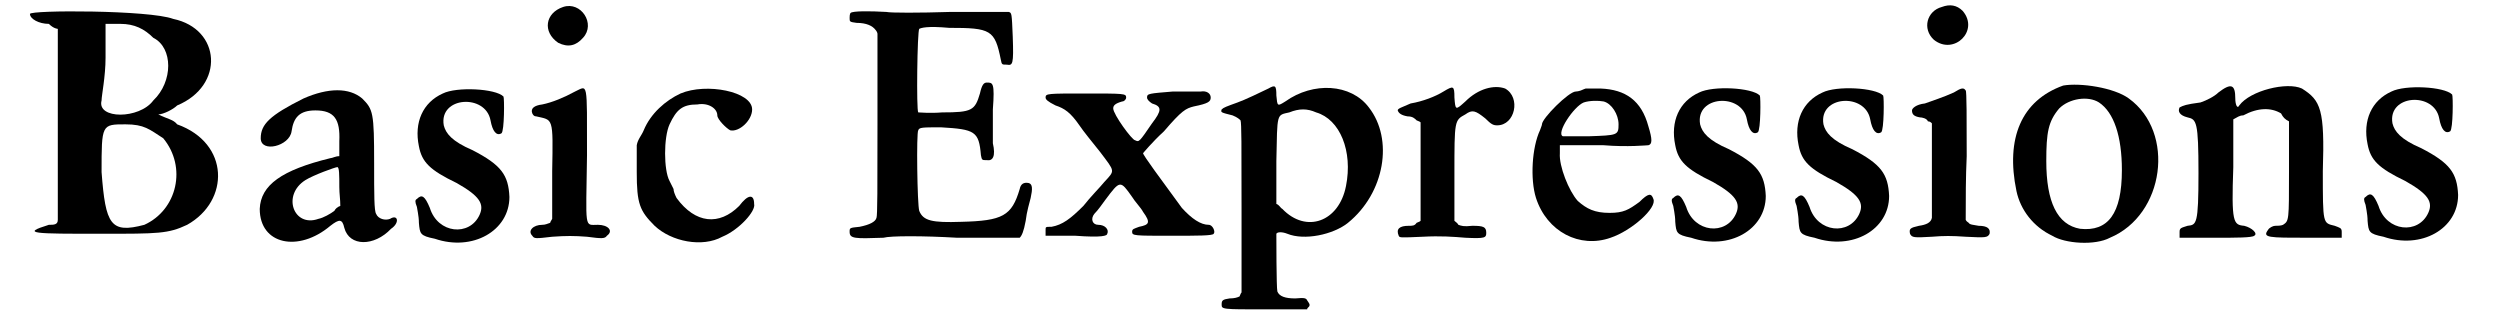
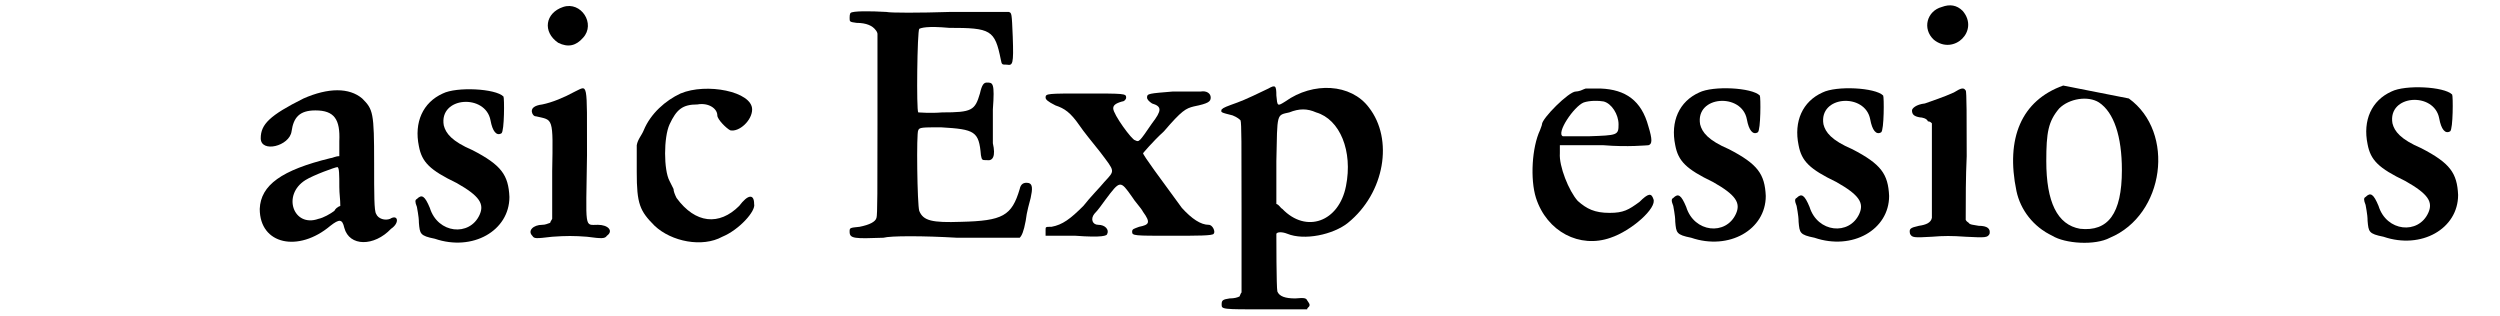
<svg xmlns="http://www.w3.org/2000/svg" xmlns:xlink="http://www.w3.org/1999/xlink" width="245px" height="31px" viewBox="0 0 2453 318" version="1.1">
  <defs>
-     <path id="gl7702" d="M 0 4 C 0 9 9 14 19 14 C 24 19 28 19 28 19 C 28 52 28 86 28 115 C 28 148 28 182 28 211 C 28 216 24 216 19 216 C -10 225 4 225 72 225 C 129 225 139 225 158 216 C 201 192 201 134 148 115 C 144 110 139 110 129 105 C 134 105 144 100 148 96 C 196 76 192 19 144 9 C 120 0 0 0 0 4 M 124 28 C 144 38 144 72 124 91 C 110 110 67 110 72 91 C 72 86 76 67 76 48 C 76 38 76 28 76 14 C 81 14 86 14 91 14 C 105 14 115 19 124 28 M 134 129 C 158 158 148 201 115 216 C 81 225 76 216 72 163 C 72 115 72 115 96 115 C 115 115 120 120 134 129 z" fill="black" />
    <path id="gl5891" d="M 49 11 C 15 28 6 37 6 51 C 6 66 35 59 37 44 C 39 30 45 23 61 23 C 80 23 86 32 85 54 C 85 59 85 64 85 69 C 81 69 78 71 76 71 C 27 83 6 98 5 122 C 5 158 44 166 76 139 C 85 132 88 132 90 141 C 95 160 120 160 137 142 C 146 136 144 127 136 132 C 131 134 124 132 122 127 C 120 124 120 108 120 76 C 120 25 119 22 108 11 C 95 0 74 0 49 11 M 85 100 C 85 107 86 112 86 119 C 83 120 81 122 80 124 C 76 127 69 131 64 132 C 39 141 27 108 51 93 C 59 88 81 80 83 80 C 85 80 85 88 85 100 z" fill="black" />
    <path id="gl3375" d="M 32 8 C 12 17 3 37 8 61 C 11 77 19 85 46 98 C 69 111 74 119 69 130 C 59 152 27 149 19 123 C 14 111 11 109 6 114 C 4 115 4 117 6 122 C 6 123 8 131 8 138 C 9 149 9 151 24 154 C 62 167 99 146 99 112 C 98 90 91 80 62 65 C 41 56 35 48 33 40 C 28 11 75 8 80 35 C 82 46 86 51 91 48 C 94 46 94 12 93 11 C 85 3 46 1 32 8 z" fill="black" />
    <path id="gl7703" d="M 37 7 C 19 13 16 32 32 43 C 42 48 50 46 57 38 C 70 24 55 1 37 7 M 49 92 C 38 98 26 103 16 105 C 8 106 4 109 6 114 C 7 116 8 117 10 117 C 27 121 27 117 26 172 C 26 189 26 205 26 220 C 25 222 24 223 24 224 C 21 225 19 226 16 226 C 7 226 1 232 6 237 C 8 240 9 240 26 238 C 40 237 48 237 61 238 C 76 240 79 240 81 237 C 88 232 82 226 72 226 C 58 226 60 232 61 156 C 61 80 62 86 49 92 z" fill="black" />
    <path id="gl3644" d="M 55 9 C 40 16 25 29 18 46 C 16 51 12 55 11 61 C 11 70 11 79 11 88 C 11 120 14 127 29 142 C 46 158 77 164 97 153 C 114 146 131 127 129 120 C 129 110 123 110 114 122 C 94 142 70 140 51 114 C 49 110 48 107 48 105 C 48 105 46 101 44 97 C 38 86 38 53 44 40 C 51 25 57 20 72 20 C 83 18 92 24 92 31 C 92 35 101 44 105 46 C 114 48 127 36 127 25 C 127 7 81 -2 55 9 z" fill="black" />
    <path id="gl7704" d="M 4 3 C 3 4 3 7 3 8 C 3 12 3 12 10 13 C 20 13 26 16 29 20 C 30 21 31 23 31 24 C 31 54 31 84 31 115 C 31 178 31 207 30 209 C 29 213 23 216 13 218 C 3 219 3 219 3 223 C 3 230 8 230 37 229 C 44 227 77 227 111 229 C 151 229 173 229 174 229 C 176 227 178 223 180 212 C 181 203 184 193 185 189 C 187 180 187 175 183 174 C 178 173 175 175 174 180 C 166 207 157 212 115 213 C 86 214 77 212 73 202 C 71 196 70 123 72 121 C 73 118 76 118 95 118 C 129 120 133 122 135 146 C 136 151 136 151 141 151 C 147 152 150 147 147 134 C 147 129 147 113 147 100 C 149 73 147 73 141 73 C 138 73 136 75 134 84 C 129 101 126 103 96 103 C 84 104 73 103 72 103 C 70 101 71 21 73 19 C 75 18 81 16 103 18 C 145 18 149 20 155 50 C 156 55 156 55 161 55 C 167 56 168 55 167 27 C 166 3 166 3 163 2 C 162 2 135 2 104 2 C 73 3 44 3 40 2 C 23 1 6 1 4 3 z" fill="black" />
    <path id="gl7705" d="M 131 1 C 107 3 105 3 105 7 C 105 9 107 11 110 13 C 120 16 120 20 110 33 C 97 52 97 52 93 50 C 90 50 71 24 71 18 C 71 15 73 13 80 11 C 82 11 84 9 84 7 C 84 3 82 3 43 3 C 5 3 3 3 3 7 C 3 9 5 11 13 15 C 22 18 28 22 37 35 C 41 41 50 52 58 62 C 73 82 73 80 62 92 C 58 97 48 107 41 116 C 28 129 20 135 9 137 C 3 137 3 137 3 140 C 3 142 3 144 3 146 C 13 146 24 146 33 146 C 60 148 65 146 65 144 C 67 140 63 135 56 135 C 50 135 48 129 52 124 C 56 120 60 114 63 110 C 78 90 78 90 90 107 C 93 112 99 118 101 122 C 109 133 107 135 97 137 C 92 139 90 139 90 142 C 90 146 92 146 129 146 C 156 146 171 146 172 144 C 174 142 171 135 167 135 C 159 135 150 129 140 118 C 118 88 101 65 101 63 C 101 63 110 52 122 41 C 140 20 144 18 152 16 C 167 13 169 11 169 7 C 169 3 165 0 159 1 C 157 1 146 1 131 1 z" fill="black" />
    <path id="gl7700" d="M 49 7 C 43 10 24 19 18 21 C 7 25 4 26 2 28 C 1 31 1 31 13 34 C 18 36 20 38 21 39 C 22 42 22 63 22 128 C 22 156 22 184 22 212 C 21 213 21 214 20 216 C 18 217 15 218 10 218 C 3 219 2 220 2 224 C 2 229 2 229 46 229 C 60 229 74 229 88 229 C 88 228 88 228 90 226 C 91 224 90 223 88 220 C 87 218 86 217 76 218 C 66 218 60 216 58 211 C 57 207 57 156 57 153 C 58 151 63 151 68 153 C 85 160 114 154 129 142 C 166 112 175 58 150 26 C 132 2 94 0 66 20 C 58 25 58 25 57 14 C 57 4 56 3 49 7 M 97 31 C 121 38 134 70 127 105 C 120 141 87 153 63 128 C 61 127 60 124 57 123 C 57 109 57 94 57 80 C 58 31 57 34 70 31 C 80 27 88 27 97 31 z" fill="black" />
-     <path id="gl5634" d="M 48 7 C 40 12 27 17 15 19 C 6 23 2 24 2 26 C 3 29 6 31 12 32 C 17 32 19 34 21 36 C 23 37 24 37 25 38 C 25 55 25 71 25 88 C 25 104 25 121 25 137 C 24 138 23 138 21 139 C 19 142 17 142 13 142 C 4 142 0 145 3 152 C 4 154 4 154 27 153 C 45 152 58 153 70 154 C 90 155 91 154 91 149 C 91 143 88 142 77 142 C 68 143 66 142 63 141 C 62 139 60 138 59 137 C 59 121 59 105 59 90 C 59 36 59 36 70 30 C 77 25 80 26 90 34 C 96 40 98 41 102 41 C 120 41 126 13 110 4 C 99 0 83 4 70 17 C 60 26 60 26 59 13 C 59 1 58 1 48 7 z" fill="black" />
    <path id="gl7710" d="M 61 2 C 61 2 58 3 56 4 C 53 5 51 5 51 5 C 44 5 17 32 17 38 C 17 39 16 41 15 44 C 7 61 5 93 11 112 C 22 146 55 163 86 152 C 107 145 133 122 129 113 C 127 107 124 107 115 116 C 104 124 99 127 85 127 C 70 127 62 123 53 115 C 44 105 34 80 35 67 C 35 64 35 62 35 59 C 50 59 64 59 79 59 C 103 61 123 59 124 59 C 128 58 128 53 124 40 C 117 14 101 3 76 2 C 69 2 62 2 61 2 M 79 15 C 87 17 94 28 94 38 C 94 49 93 49 64 50 C 50 50 38 50 38 50 C 31 47 49 20 59 16 C 65 14 74 14 79 15 z" fill="black" />
    <path id="gl3375" d="M 32 8 C 12 17 3 37 8 61 C 11 77 19 85 46 98 C 69 111 74 119 69 130 C 59 152 27 149 19 123 C 14 111 11 109 6 114 C 4 115 4 117 6 122 C 6 123 8 131 8 138 C 9 149 9 151 24 154 C 62 167 99 146 99 112 C 98 90 91 80 62 65 C 41 56 35 48 33 40 C 28 11 75 8 80 35 C 82 46 86 51 91 48 C 94 46 94 12 93 11 C 85 3 46 1 32 8 z" fill="black" />
-     <path id="gl3375" d="M 32 8 C 12 17 3 37 8 61 C 11 77 19 85 46 98 C 69 111 74 119 69 130 C 59 152 27 149 19 123 C 14 111 11 109 6 114 C 4 115 4 117 6 122 C 6 123 8 131 8 138 C 9 149 9 151 24 154 C 62 167 99 146 99 112 C 98 90 91 80 62 65 C 41 56 35 48 33 40 C 28 11 75 8 80 35 C 82 46 86 51 91 48 C 94 46 94 12 93 11 C 85 3 46 1 32 8 z" fill="black" />
    <path id="gl7711" d="M 36 6 C 21 10 16 28 28 39 C 48 55 74 30 57 10 C 51 4 44 3 36 6 M 48 92 C 37 97 27 100 19 103 C 10 104 6 108 6 110 C 6 114 8 116 14 117 C 16 117 21 118 22 121 C 24 121 25 122 26 123 C 26 139 26 153 26 169 C 26 194 26 216 26 218 C 25 223 20 225 13 226 C 4 228 3 229 4 234 C 6 238 8 238 26 237 C 38 236 46 236 60 237 C 80 238 82 238 84 234 C 85 229 82 226 73 226 C 68 225 64 225 63 223 C 62 222 61 222 60 220 C 60 199 60 177 61 156 C 61 120 61 90 60 90 C 58 87 56 87 48 92 z" fill="black" />
-     <path id="gl17" d="M 58 3 C 16 18 0 56 11 109 C 15 128 28 145 47 154 C 60 162 90 164 105 156 C 160 133 171 50 124 16 C 109 5 75 0 58 3 M 94 20 C 109 30 117 54 117 88 C 117 132 103 150 75 147 C 52 143 41 120 41 79 C 41 50 43 39 54 26 C 64 16 83 13 94 20 z" fill="black" />
-     <path id="gl3368" d="M 46 11 C 42 15 34 19 28 21 C 13 23 11 24 7 26 C 5 30 7 34 15 36 C 24 38 26 40 26 92 C 26 144 24 144 15 145 C 9 147 7 147 7 151 C 7 153 7 155 7 157 C 19 157 32 157 44 157 C 63 157 80 157 82 155 C 86 153 80 147 72 145 C 61 144 59 142 61 86 C 61 71 61 53 61 38 C 65 36 67 34 71 34 C 86 26 99 26 109 32 C 111 36 113 38 117 40 C 117 55 117 72 117 90 C 117 140 117 140 111 144 C 109 145 105 145 103 145 C 101 145 97 147 96 149 C 90 157 96 157 136 157 C 147 157 159 157 170 157 C 170 155 170 153 170 151 C 170 147 168 147 163 145 C 151 142 151 144 151 90 C 153 28 149 19 130 7 C 115 0 78 9 67 24 C 65 28 63 23 63 17 C 63 3 59 1 46 11 z" fill="black" />
+     <path id="gl17" d="M 58 3 C 16 18 0 56 11 109 C 15 128 28 145 47 154 C 60 162 90 164 105 156 C 160 133 171 50 124 16 M 94 20 C 109 30 117 54 117 88 C 117 132 103 150 75 147 C 52 143 41 120 41 79 C 41 50 43 39 54 26 C 64 16 83 13 94 20 z" fill="black" />
    <path id="gl3375" d="M 32 8 C 12 17 3 37 8 61 C 11 77 19 85 46 98 C 69 111 74 119 69 130 C 59 152 27 149 19 123 C 14 111 11 109 6 114 C 4 115 4 117 6 122 C 6 123 8 131 8 138 C 9 149 9 151 24 154 C 62 167 99 146 99 112 C 98 90 91 80 62 65 C 41 56 35 48 33 40 C 28 11 75 8 80 35 C 82 46 86 51 91 48 C 94 46 94 12 93 11 C 85 3 46 1 32 8 z" fill="black" />
  </defs>
  <use xlink:href="#gl7702" x="0" y="10" />
  <use xlink:href="#gl5891" x="226" y="88" />
  <use xlink:href="#gl3375" x="383" y="86" />
  <use xlink:href="#gl7703" x="499" y="0" />
  <use xlink:href="#gl3644" x="599" y="85" />
  <use xlink:href="#gl7704" x="821" y="10" />
  <use xlink:href="#gl7705" x="1018" y="91" />
  <use xlink:href="#gl7700" x="1196" y="82" />
  <use xlink:href="#gl5634" x="1373" y="85" />
  <use xlink:href="#gl7710" x="1503" y="87" />
  <use xlink:href="#gl3375" x="1646" y="85" />
  <use xlink:href="#gl3375" x="1770" y="85" />
  <use xlink:href="#gl7711" x="1886" y="1" />
  <use xlink:href="#gl17" x="1986" y="83" />
  <use xlink:href="#gl3368" x="2154" y="82" />
  <use xlink:href="#gl3375" x="2342" y="84" />
</svg>